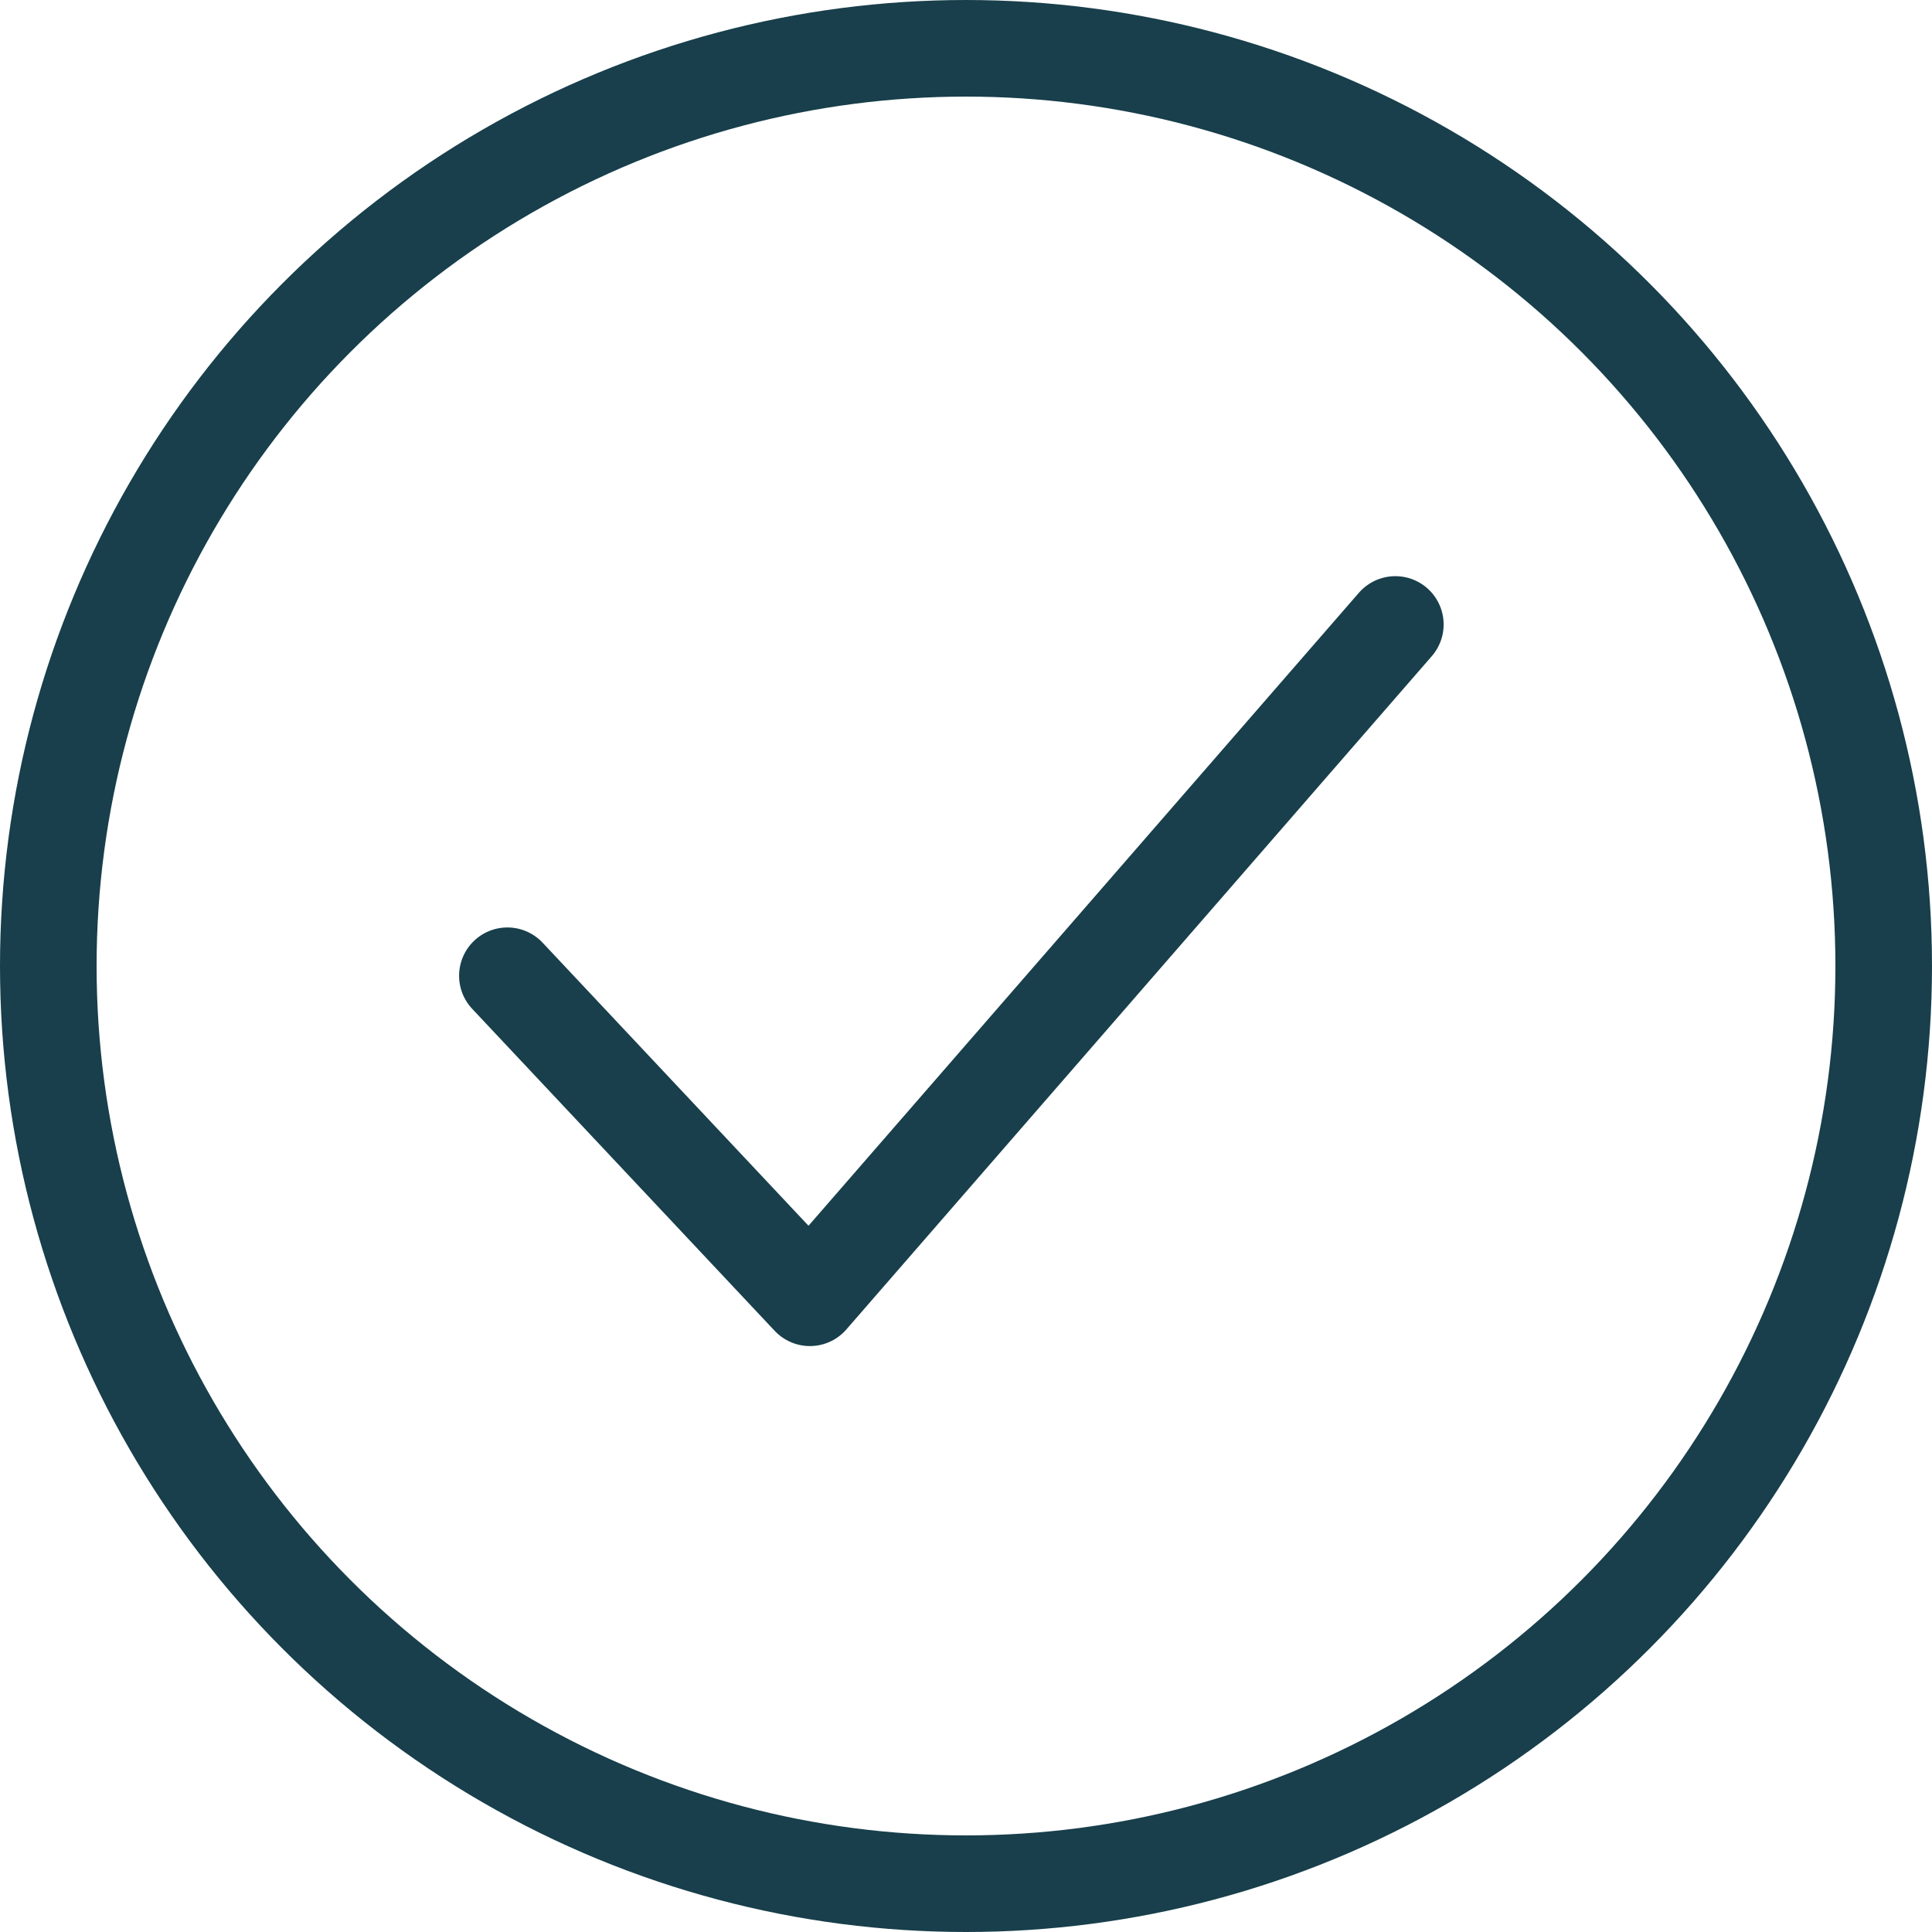
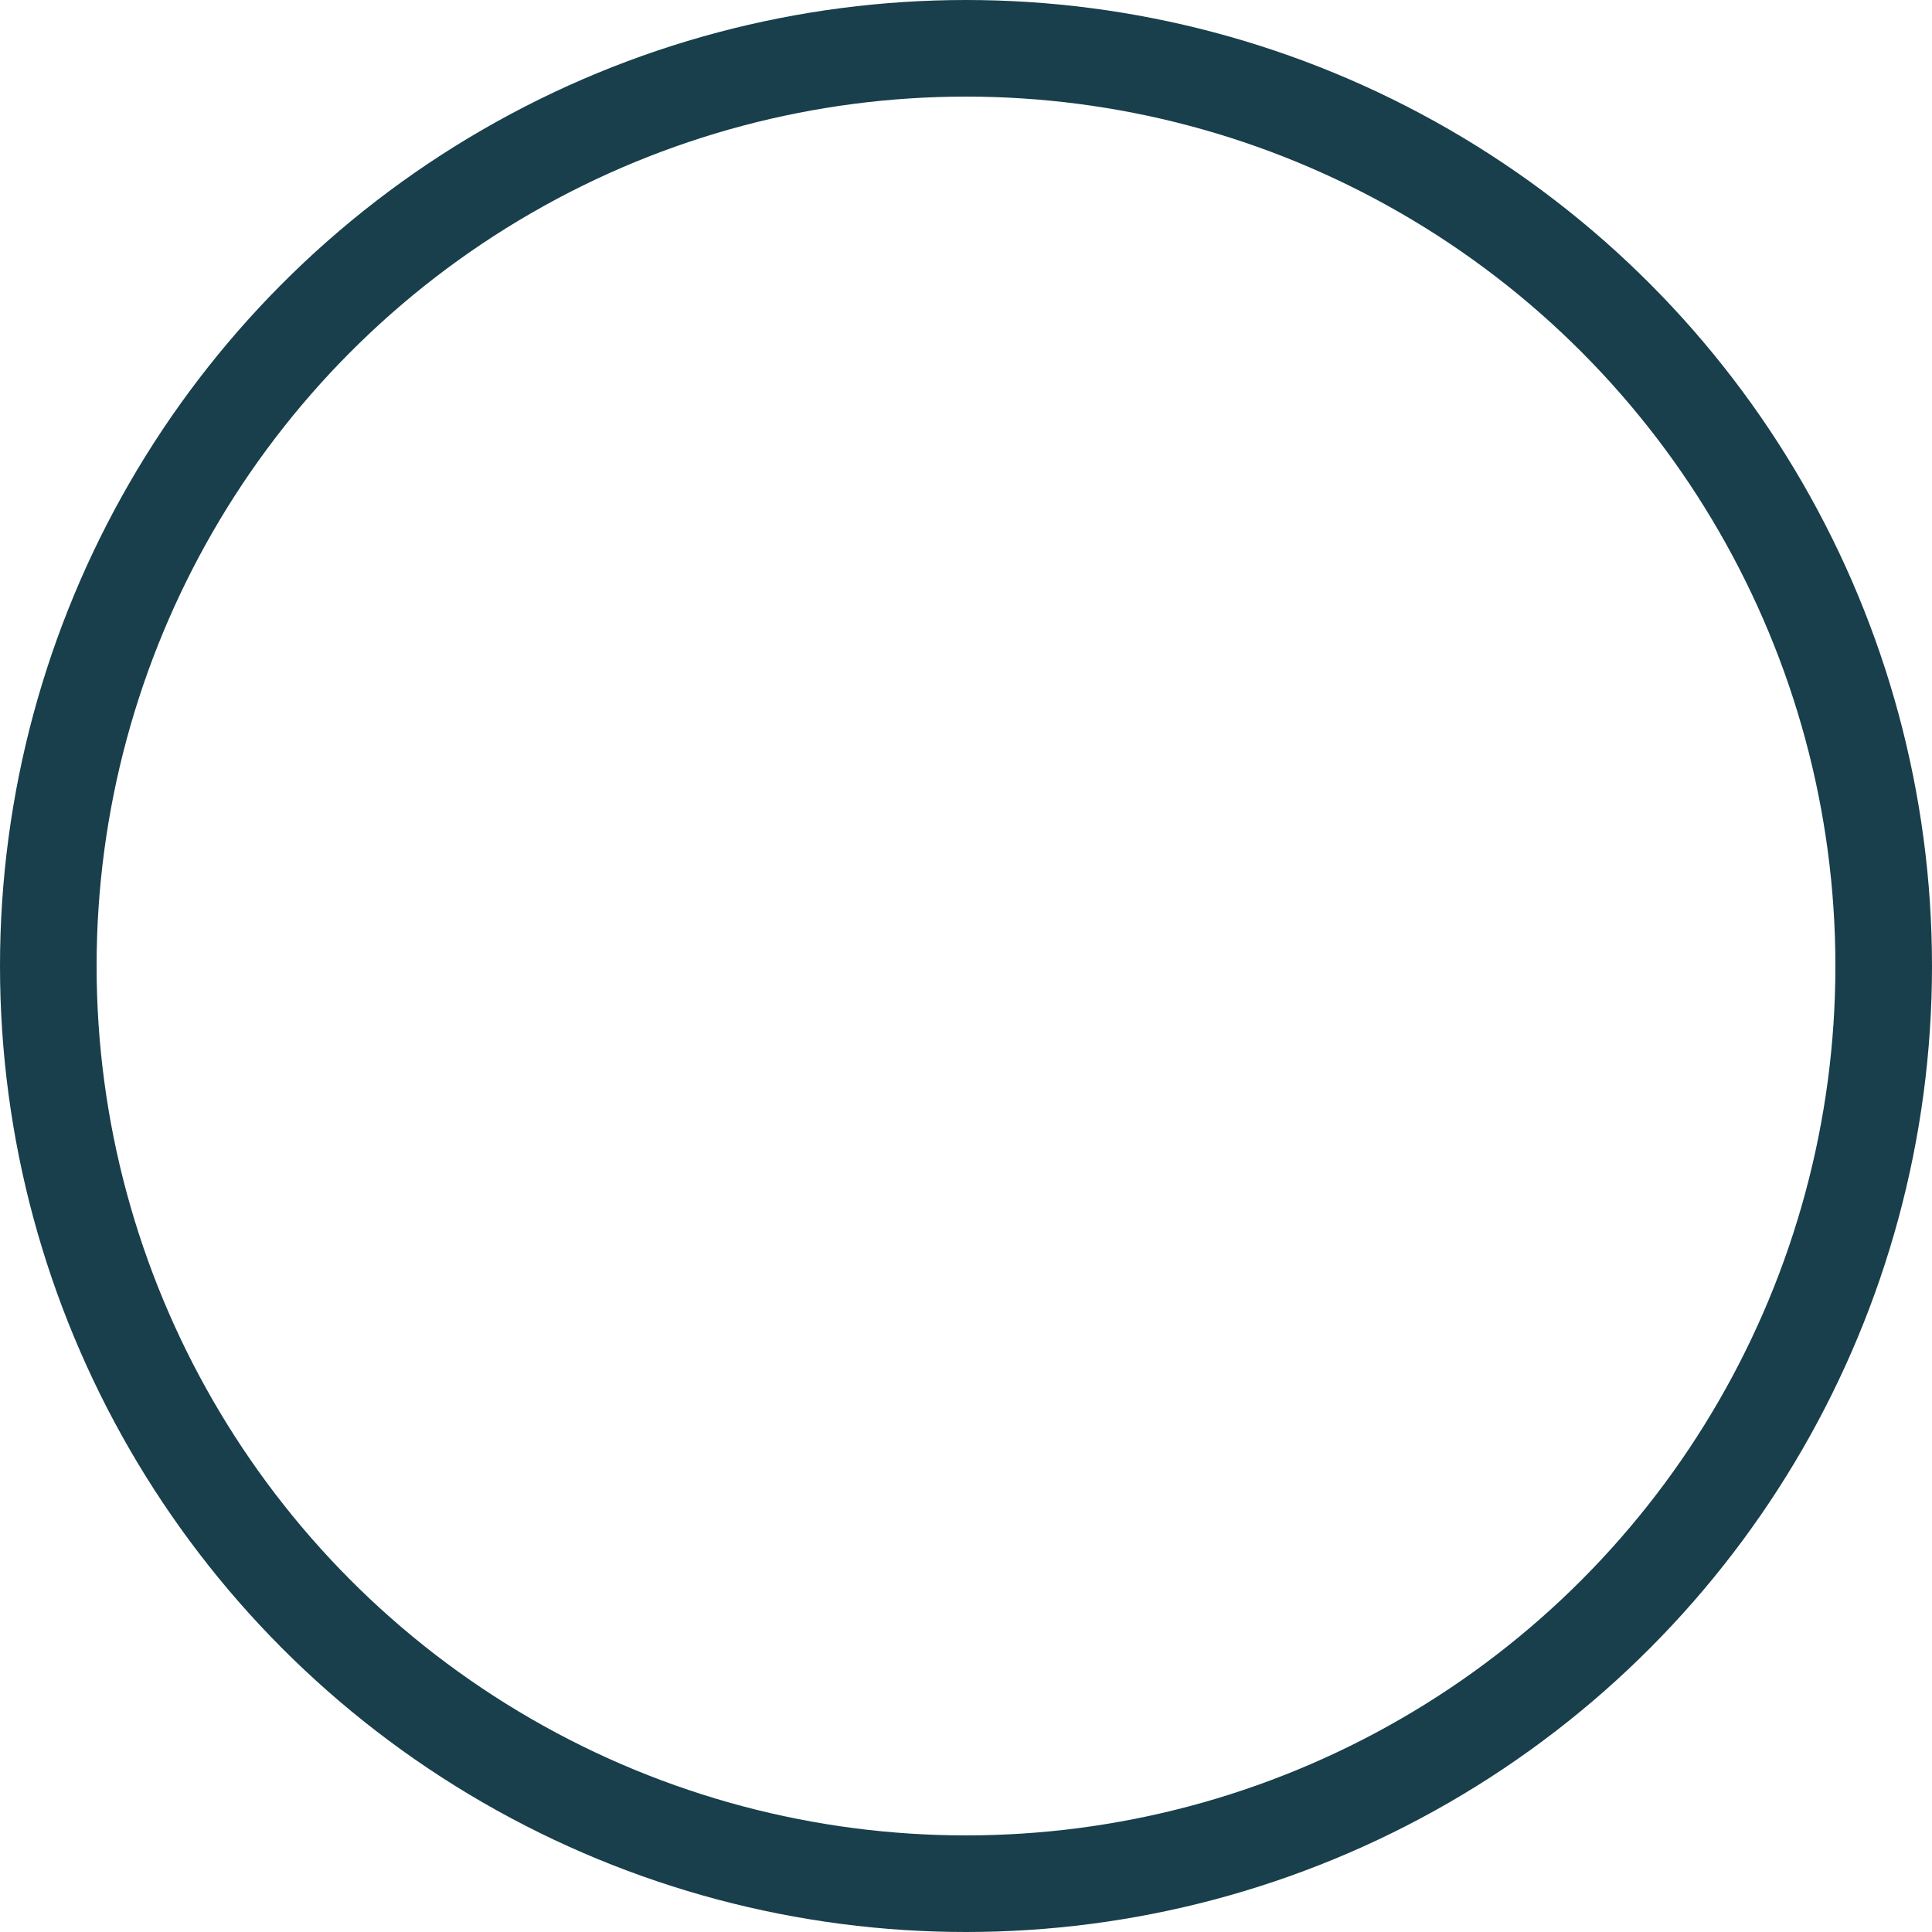
<svg xmlns="http://www.w3.org/2000/svg" width="40" height="40" fill="none">
  <circle cx="20" cy="20" r="19" stroke="#183F4B" stroke-width="2" />
-   <path d="M10.505 20.202l6.263 6.667 12.121-13.94" stroke="#183F4B" stroke-width="2" stroke-linecap="round" stroke-linejoin="round" />
</svg>